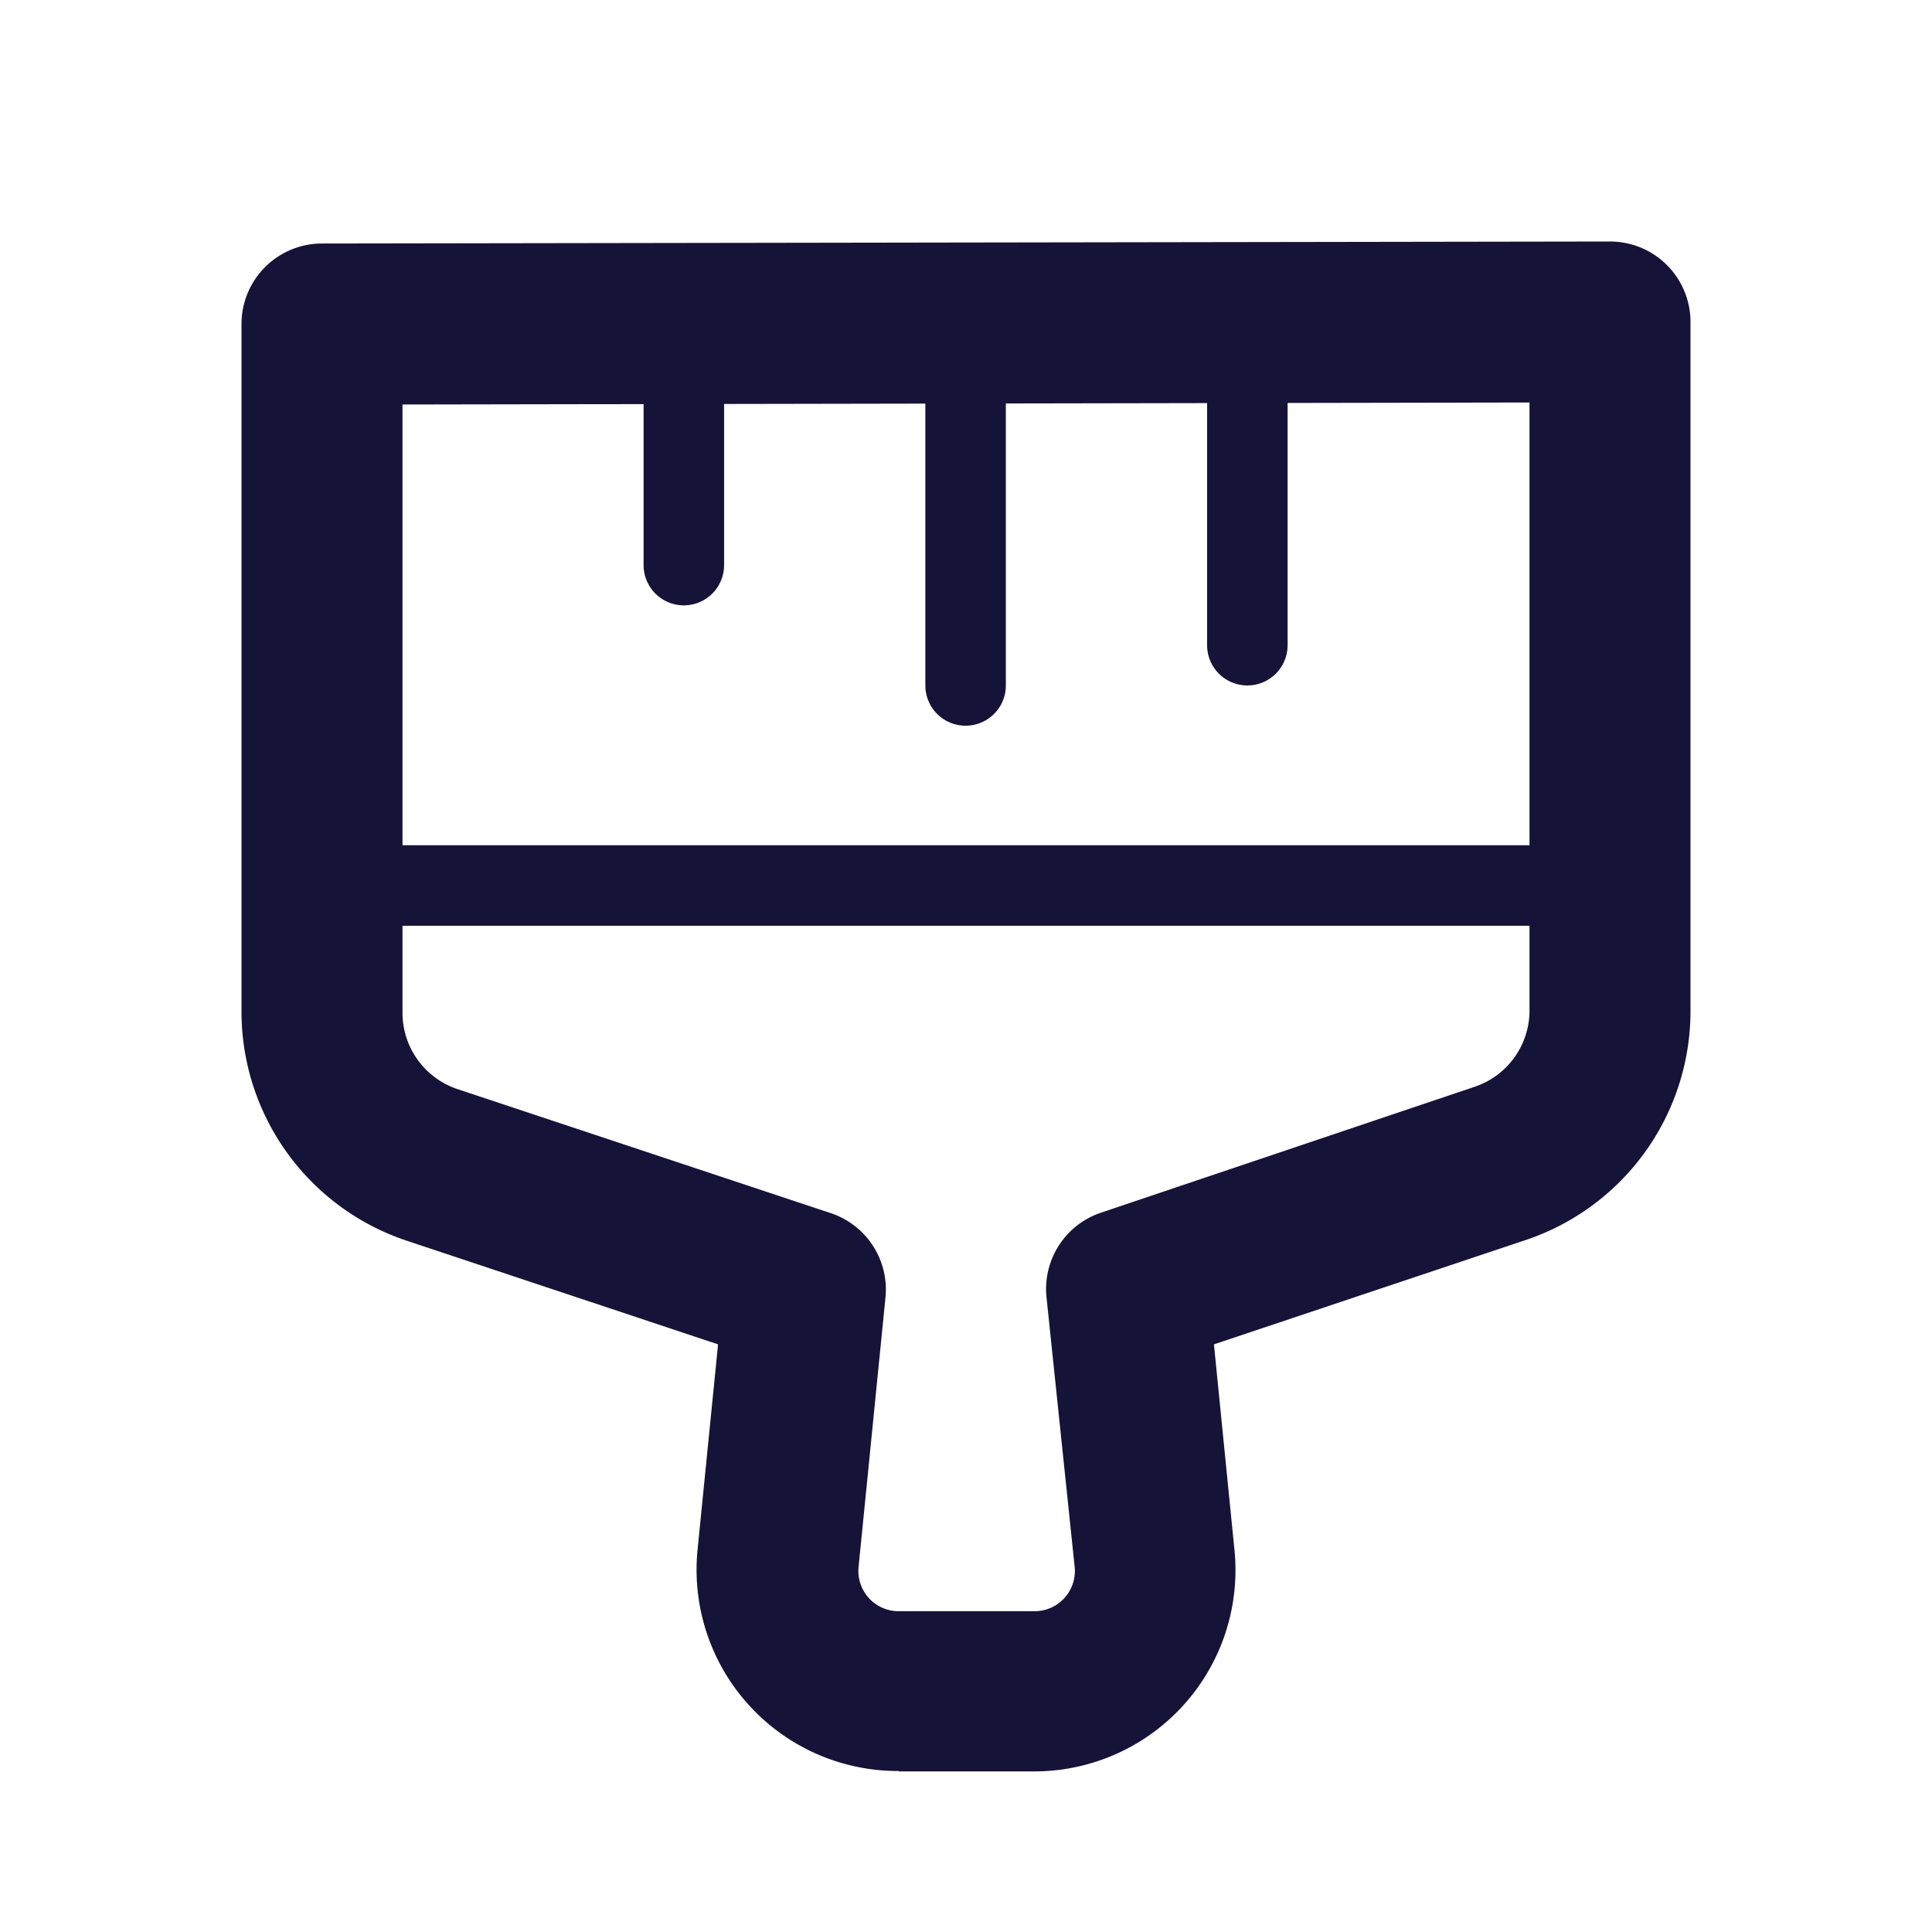
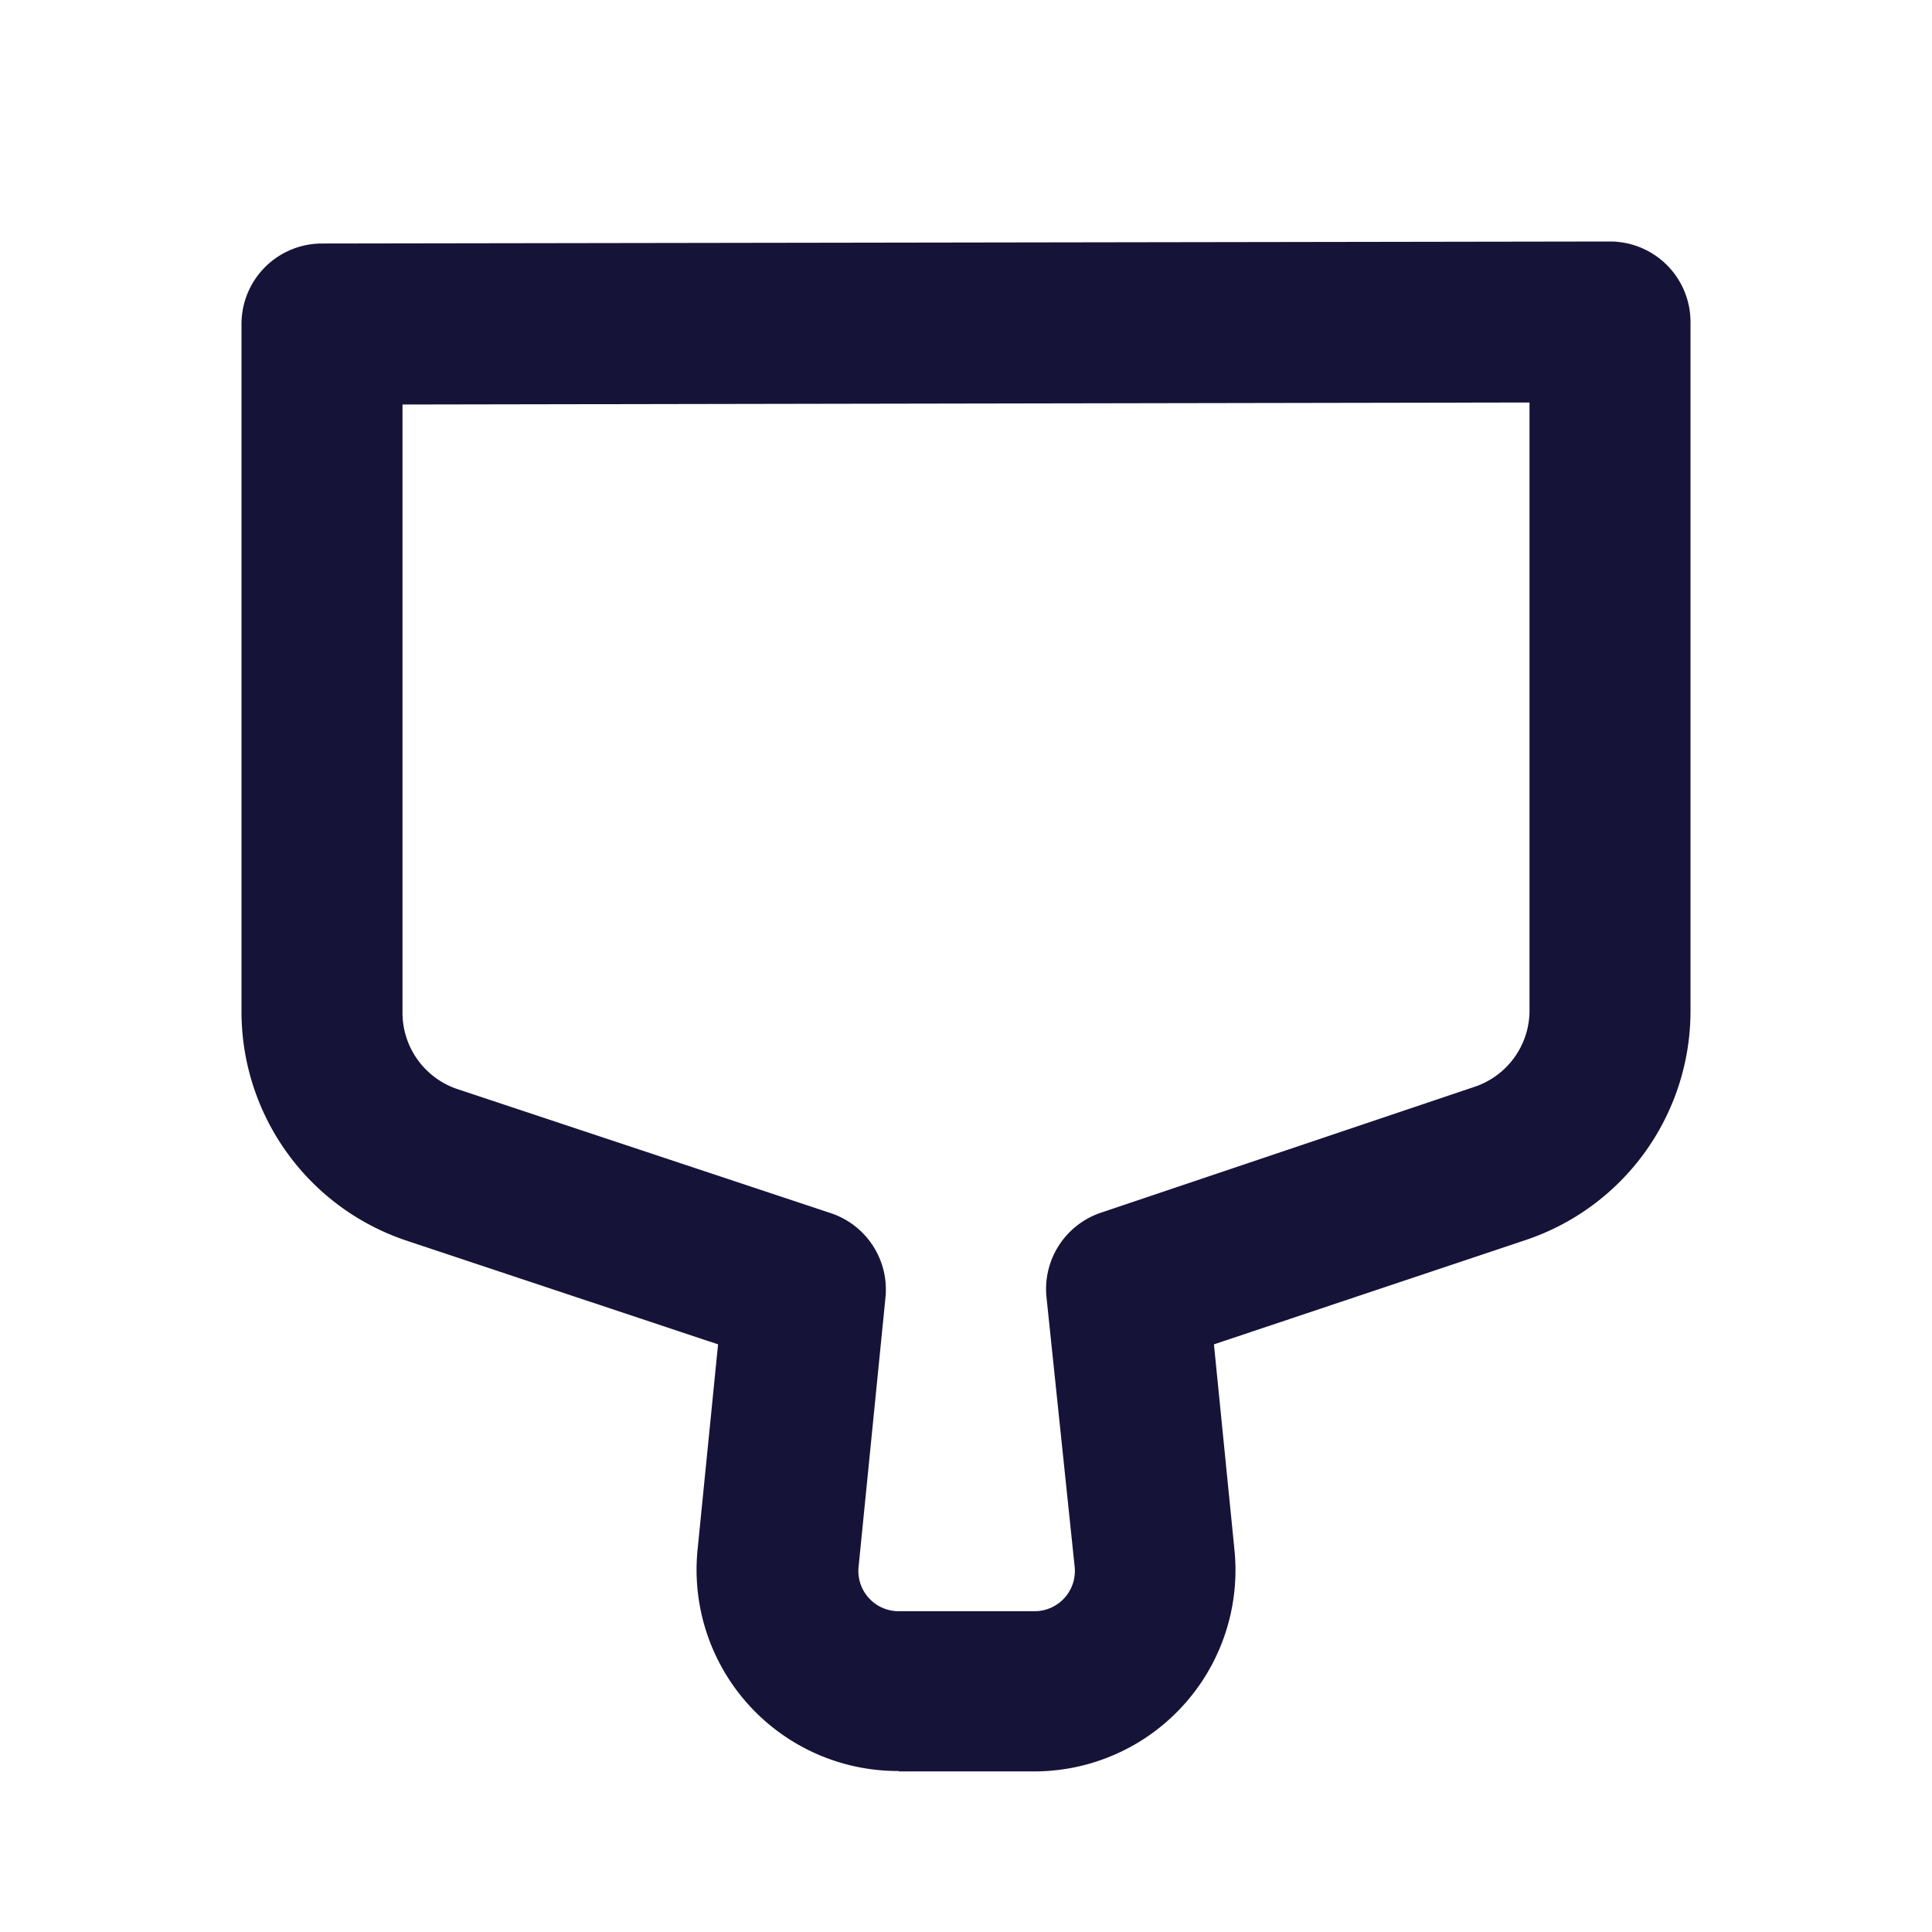
<svg xmlns="http://www.w3.org/2000/svg" width="48" height="48" fill="none">
  <path d="M22.33 44a5 5 0 0 1-5-5.49l.51-5.11-7.75-2.58A6 6 0 0 1 6 25.17V8.05a2 2 0 0 1 2-2L40 6a2 2 0 0 1 2 2v17.11a6 6 0 0 1-4.1 5.7l-7.74 2.59.51 5.11a5 5 0 0 1-5 5.5h-3.34V44ZM10 10.05v15.11a2 2 0 0 0 1.37 1.9l9.27 3.08A2 2 0 0 1 22 32.23l-.67 6.71a1 1 0 0 0 1 1.09h3.37a1 1 0 0 0 1-1.1l-.7-6.7a2 2 0 0 1 1.35-2.1L36.64 27A2 2 0 0 0 38 25.14V10l-28 .05Z" fill="#161338" />
-   <path d="M8 23a1 1 0 0 1 0-2h32a1 1 0 0 1 0 2H8ZM24.99 8.03a1 1 0 1 0-2 0v9a1 1 0 1 0 2 0v-9ZM17.99 8.04a1 1 0 1 0-2 0v6a1 1 0 1 0 2 0v-6ZM31.99 8.03a1 1 0 1 0-2 0v8a1 1 0 1 0 2 0v-8Z" fill="#161338" />
</svg>